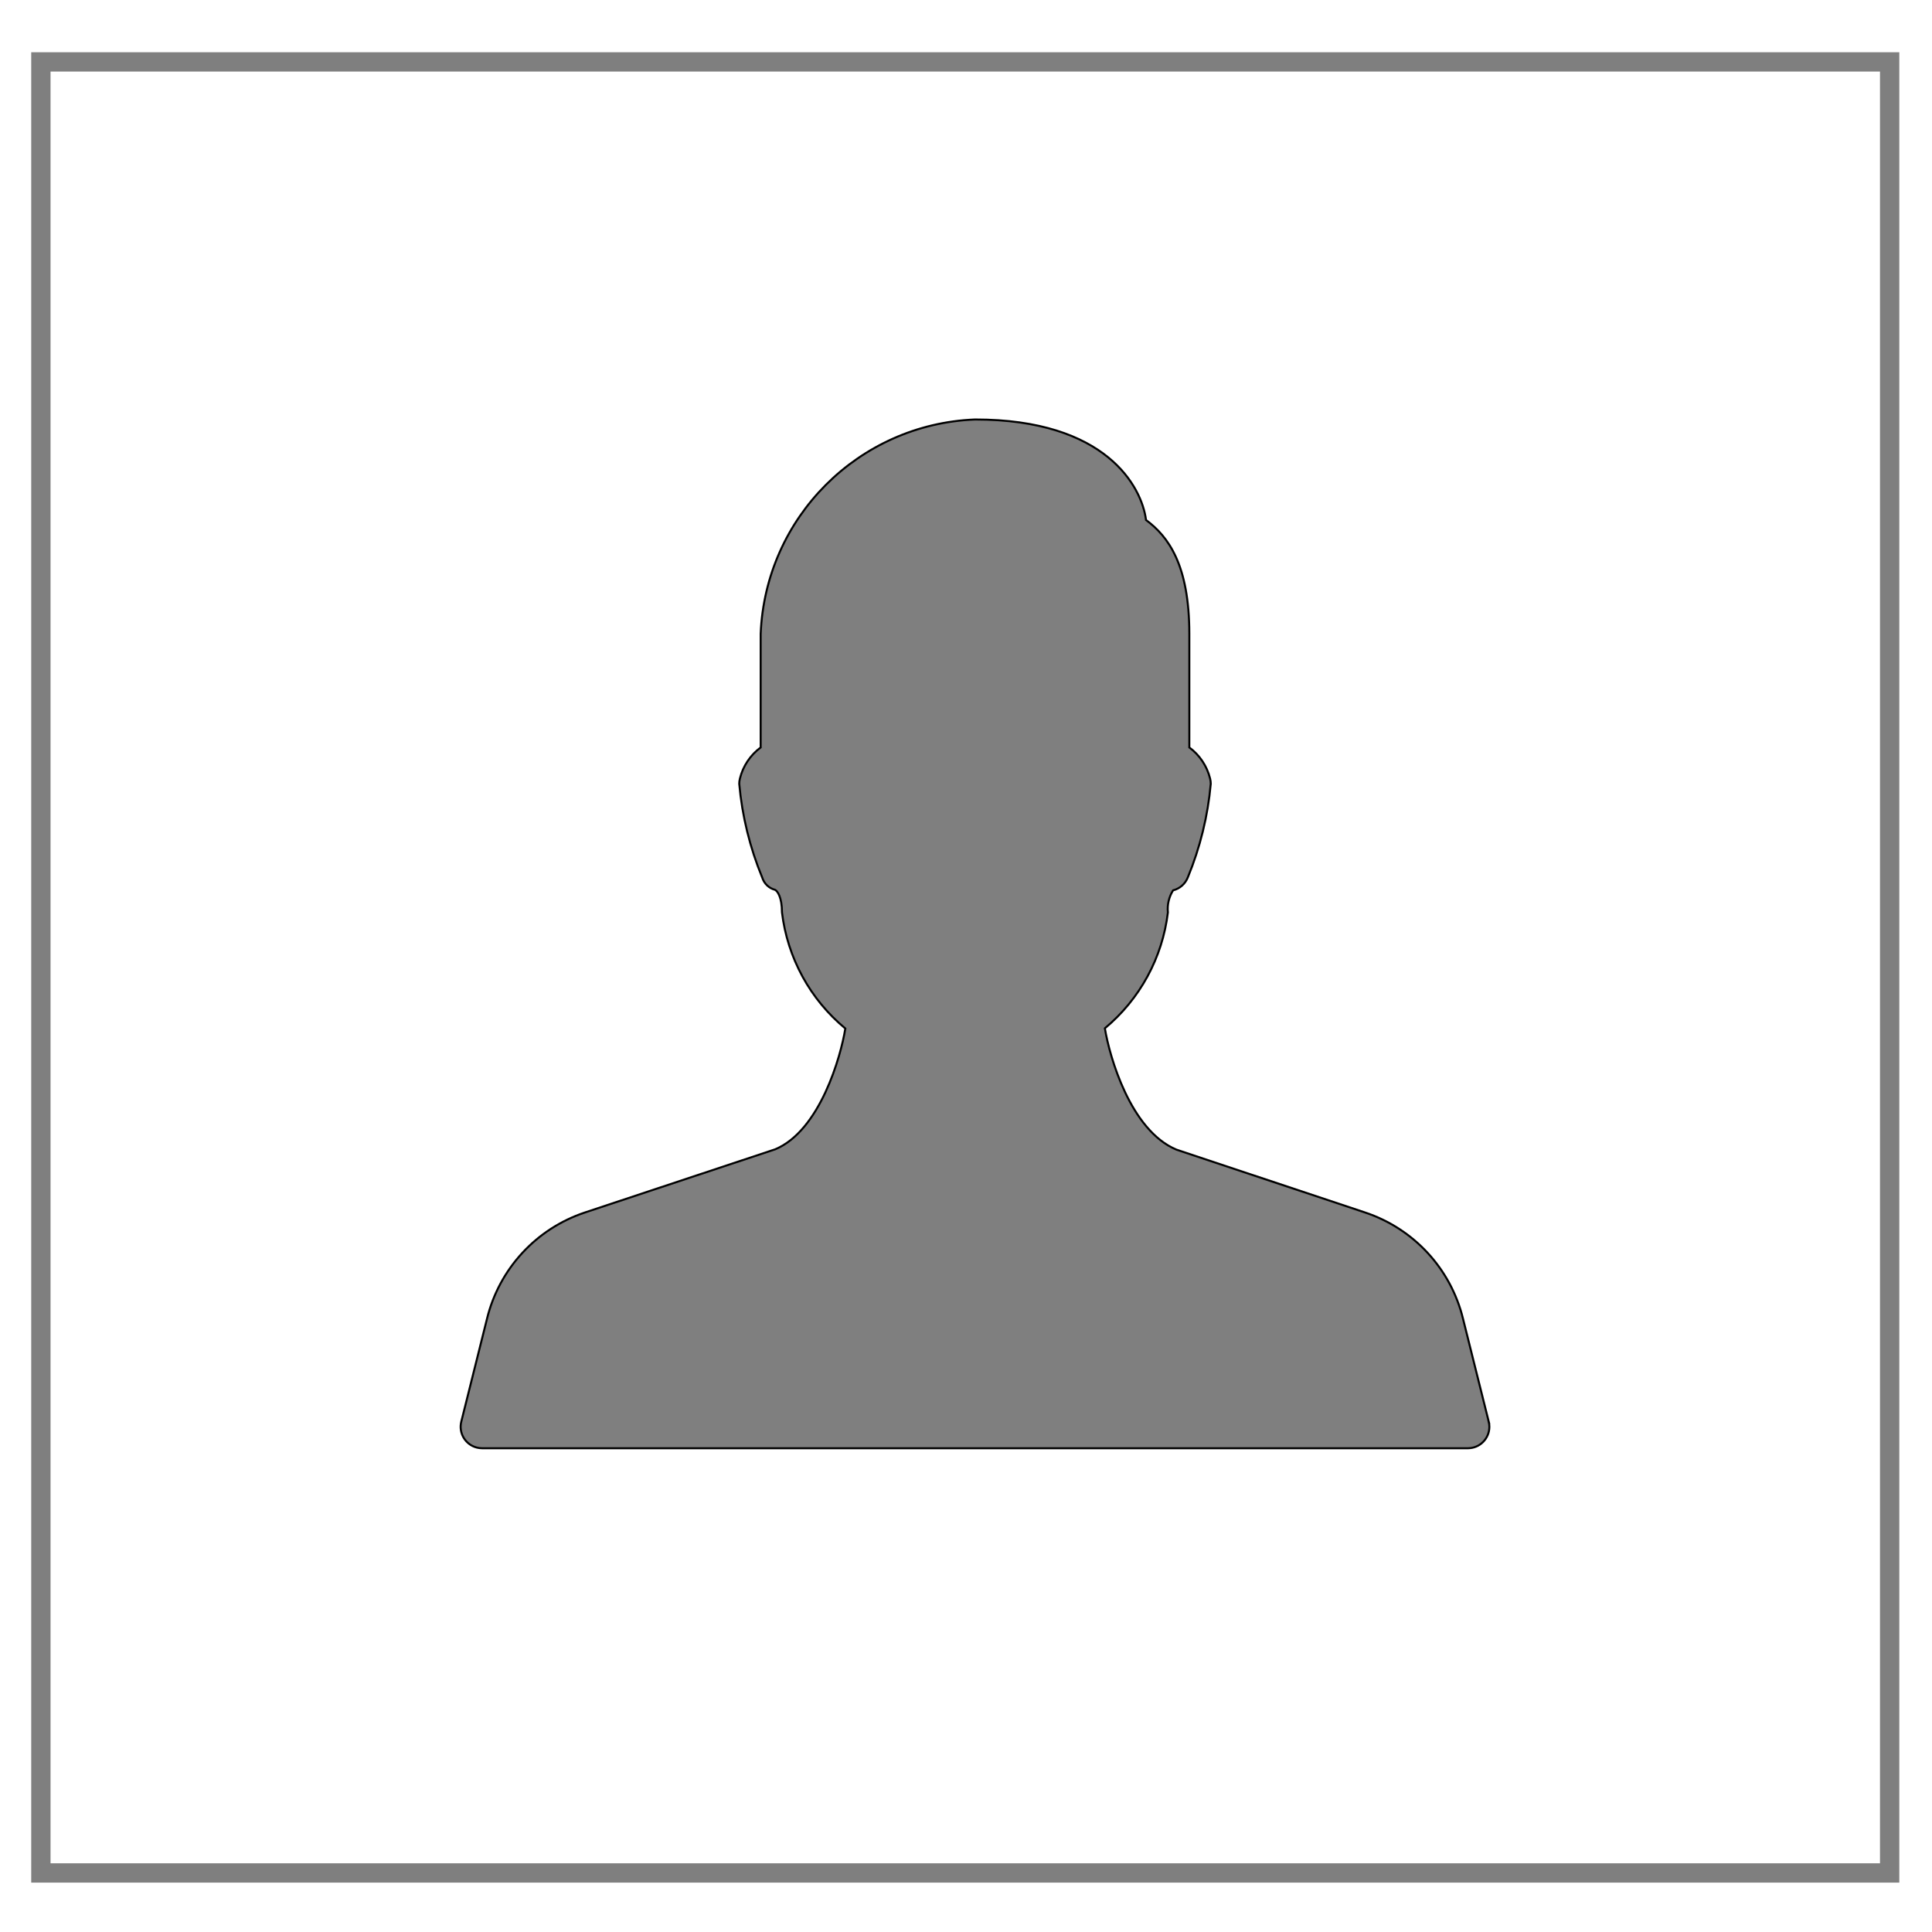
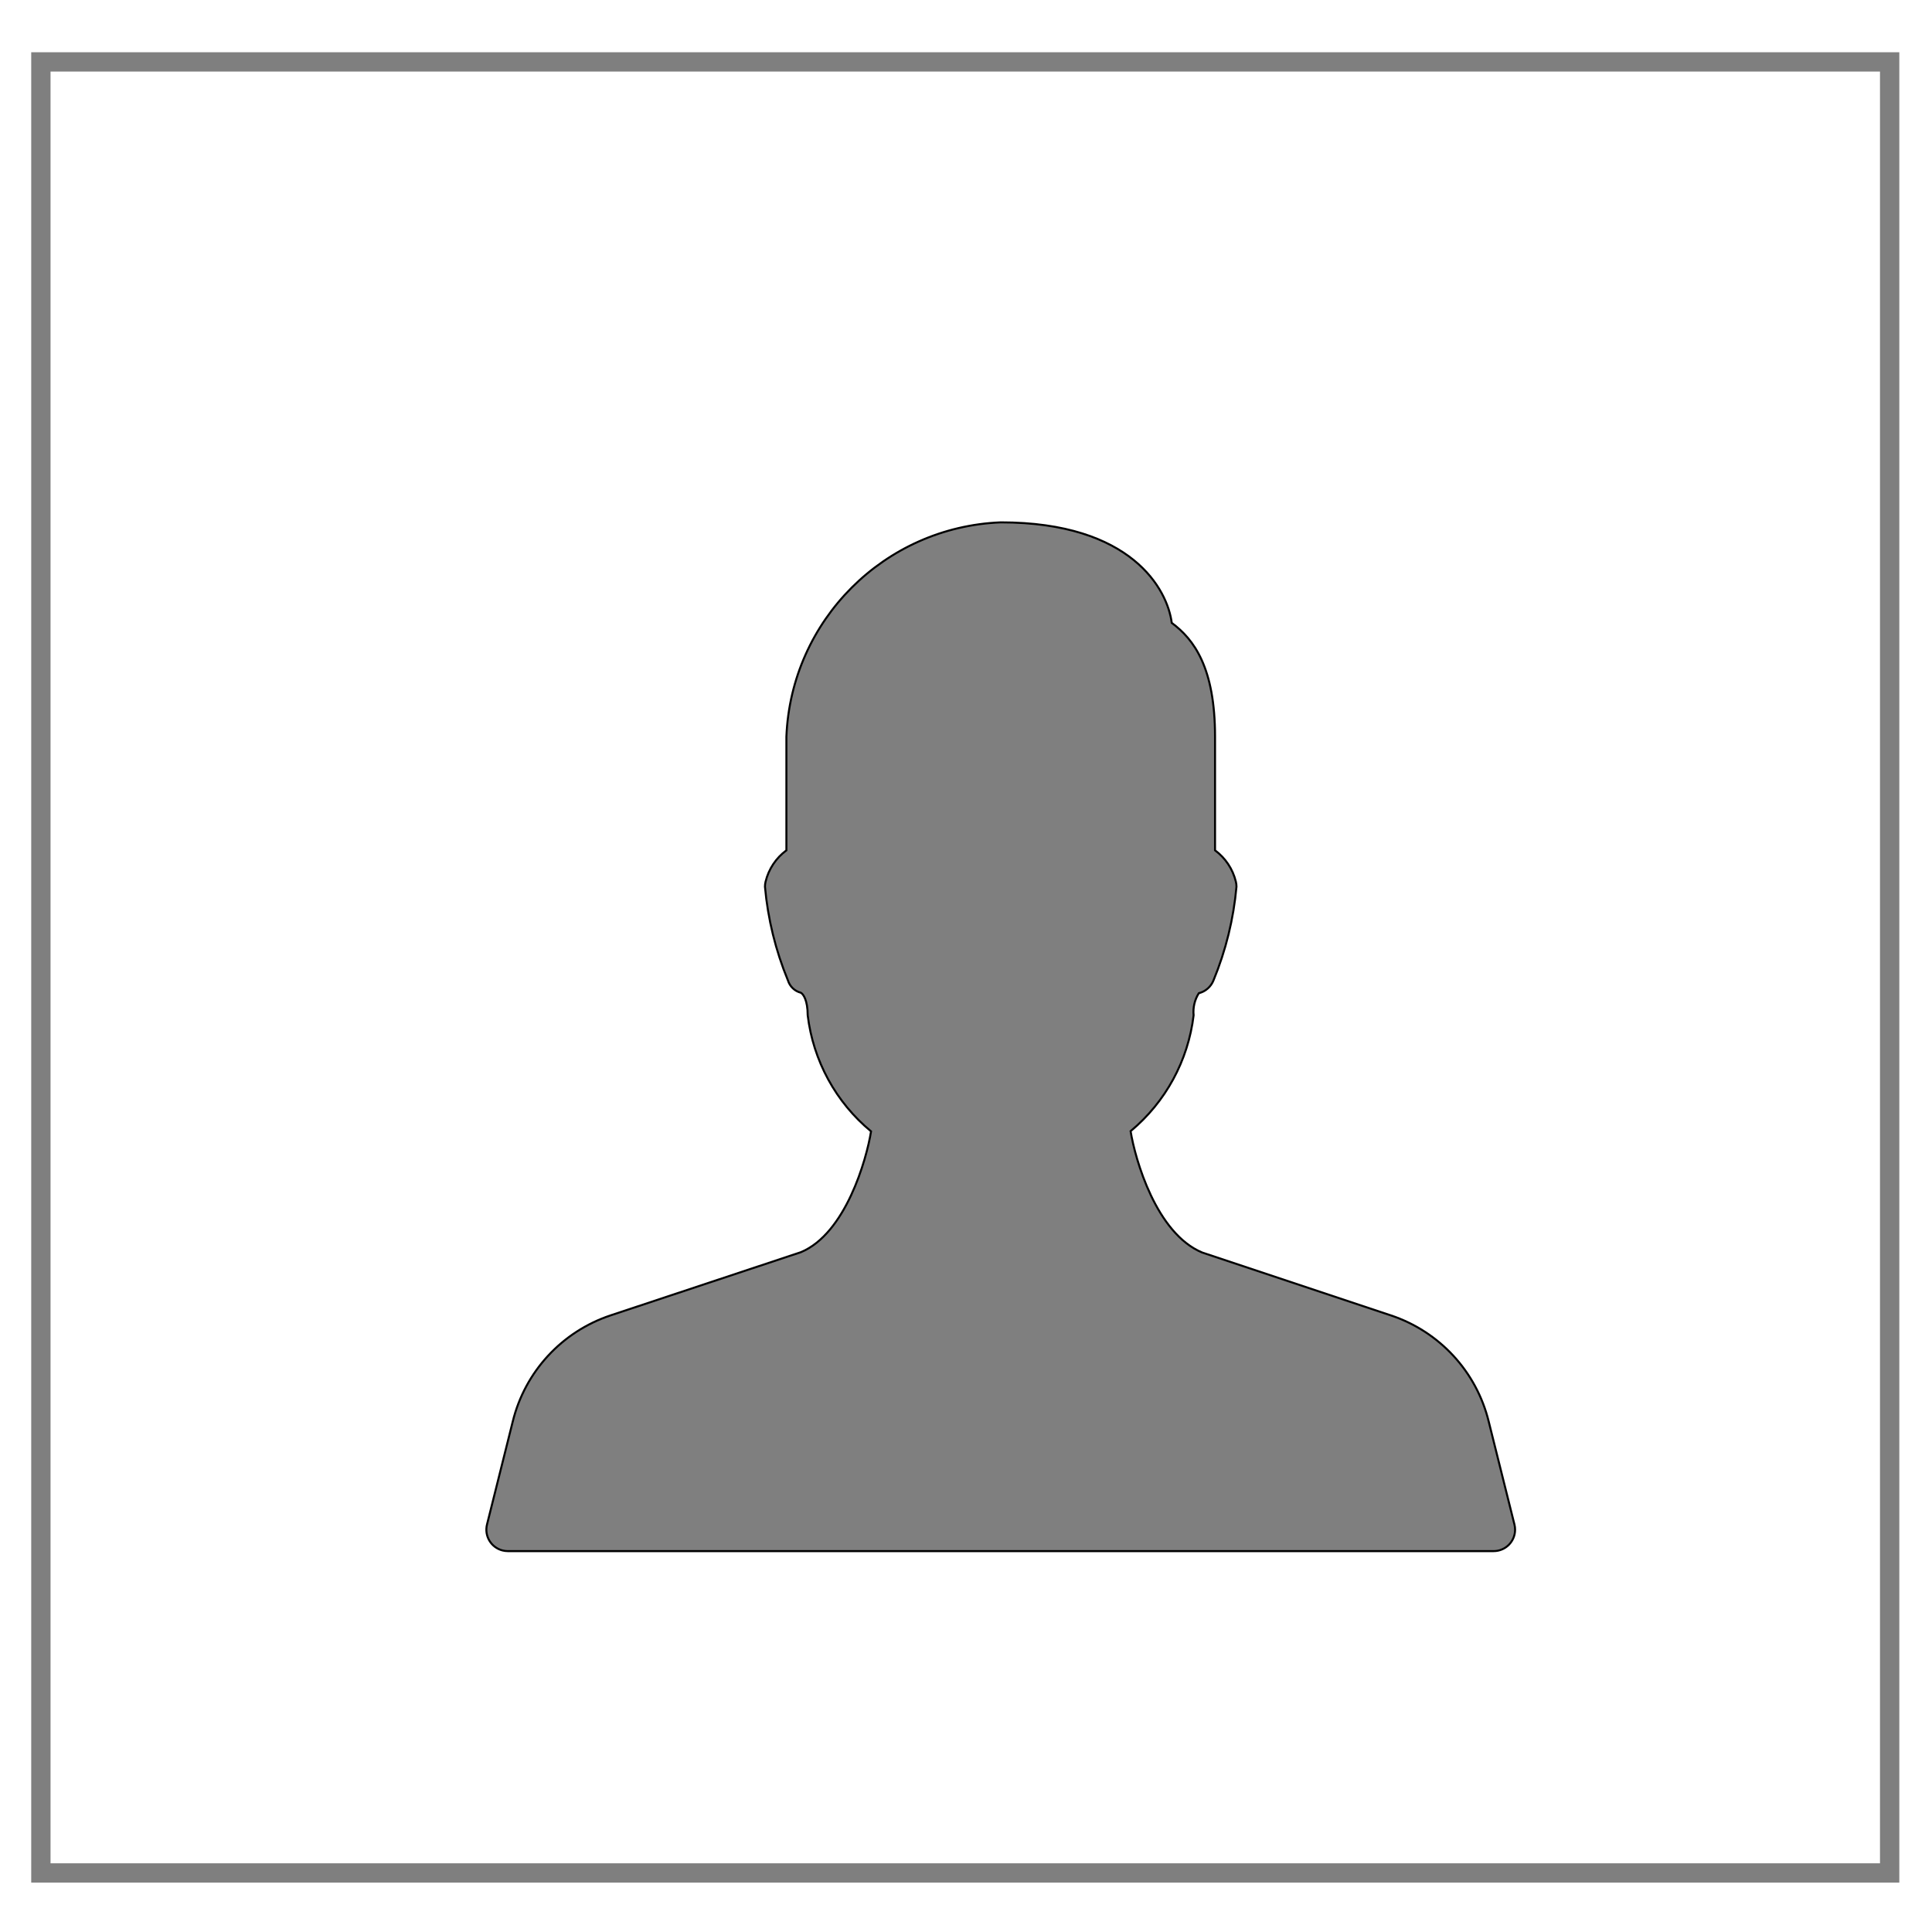
<svg xmlns="http://www.w3.org/2000/svg" width="50" height="50">
  <g>
    <title>background</title>
-     <rect x="-1" y="-1" width="52" height="52" id="canvas_background" fill="none" />
    <g id="canvasGrid" display="none">
-       <rect id="svg_2" width="100%" height="100%" x="0" y="0" stroke-width="0" fill="url(#gridpattern)" />
-     </g>
+       </g>
  </g>
  <g>
    <title>Layer 1</title>
    <rect fill="none" stroke-width="0.5" x="1.058" y="1.602" width="47.846" height="46.87" id="svg_1" stroke="#7f7f7f" />
    <g id="svg_34" stroke="null">
      <g id="svg_32" transform="matrix(0.052,0,0,0.052,-14.126,-25.857) " stroke="null">
-         <path d="m1012.584,1204.778l-12.8,-51.2c-6.073,-24.838 -24.485,-44.813 -48.747,-52.885l-93.867,-31.275c-22.891,-9.536 -33.365,-46.4 -35.627,-60.395c17.442,-14.504 28.665,-35.14 31.36,-57.664c-0.385,-3.847 0.523,-7.713 2.581,-10.987c3.326,-0.833 6.049,-3.215 7.317,-6.4c6.142,-14.872 9.997,-30.588 11.435,-46.613c0.003,-0.871 -0.104,-1.738 -0.32,-2.581c-1.528,-6.227 -5.189,-11.722 -10.347,-15.531l0,-56.555c0,-34.368 -10.496,-48.469 -21.547,-56.64c-2.11,-16.554 -19.838,-50.026 -85.118,-50.026c-57.917,2.332 -104.335,48.75 -106.667,106.667l0,56.555c-5.158,3.809 -8.819,9.304 -10.347,15.531c-0.216,0.843 -0.323,1.711 -0.32,2.581c1.436,16.033 5.291,31.756 11.435,46.635c0.924,3.015 3.347,5.334 6.4,6.123c1.195,0.597 3.435,3.691 3.435,11.243c2.711,22.588 13.999,43.271 31.531,57.771c-2.24,13.973 -12.651,50.816 -34.901,60.117l-94.699,31.445c-24.243,8.071 -42.643,28.026 -48.725,52.843l-12.8,51.2c-1.449,5.71 2.005,11.514 7.715,12.963c0.853,0.217 1.73,0.327 2.61,0.328l490.667,0c5.891,-0.002 10.665,-4.779 10.664,-10.67c-0.001,-0.871 -0.108,-1.737 -0.318,-2.58z" class="active-path" fill="#7f7f7f" id="svg_33" stroke="null" />
+         <path d="m1012.584,1204.778c-6.073,-24.838 -24.485,-44.813 -48.747,-52.885l-93.867,-31.275c-22.891,-9.536 -33.365,-46.4 -35.627,-60.395c17.442,-14.504 28.665,-35.14 31.36,-57.664c-0.385,-3.847 0.523,-7.713 2.581,-10.987c3.326,-0.833 6.049,-3.215 7.317,-6.4c6.142,-14.872 9.997,-30.588 11.435,-46.613c0.003,-0.871 -0.104,-1.738 -0.32,-2.581c-1.528,-6.227 -5.189,-11.722 -10.347,-15.531l0,-56.555c0,-34.368 -10.496,-48.469 -21.547,-56.64c-2.11,-16.554 -19.838,-50.026 -85.118,-50.026c-57.917,2.332 -104.335,48.75 -106.667,106.667l0,56.555c-5.158,3.809 -8.819,9.304 -10.347,15.531c-0.216,0.843 -0.323,1.711 -0.32,2.581c1.436,16.033 5.291,31.756 11.435,46.635c0.924,3.015 3.347,5.334 6.4,6.123c1.195,0.597 3.435,3.691 3.435,11.243c2.711,22.588 13.999,43.271 31.531,57.771c-2.24,13.973 -12.651,50.816 -34.901,60.117l-94.699,31.445c-24.243,8.071 -42.643,28.026 -48.725,52.843l-12.8,51.2c-1.449,5.71 2.005,11.514 7.715,12.963c0.853,0.217 1.73,0.327 2.61,0.328l490.667,0c5.891,-0.002 10.665,-4.779 10.664,-10.67c-0.001,-0.871 -0.108,-1.737 -0.318,-2.58z" class="active-path" fill="#7f7f7f" id="svg_33" stroke="null" />
      </g>
    </g>
  </g>
</svg>